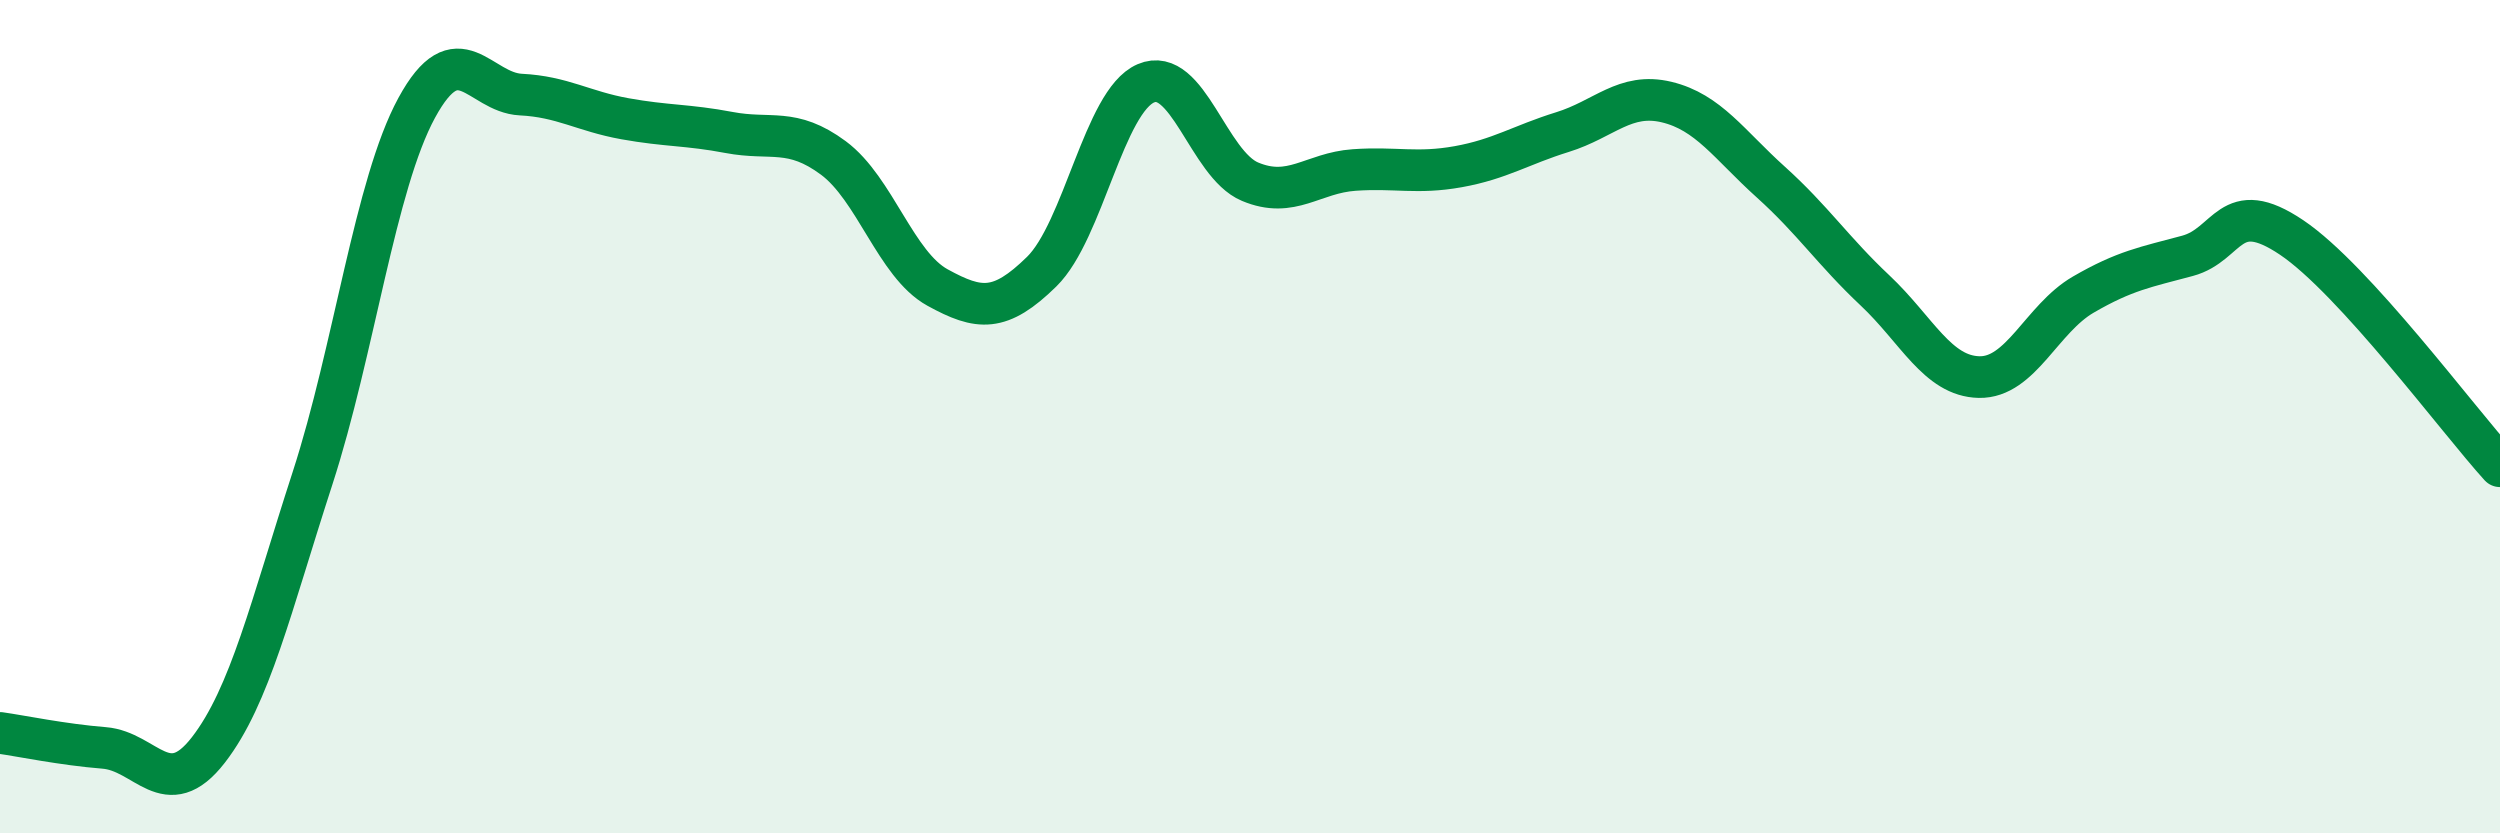
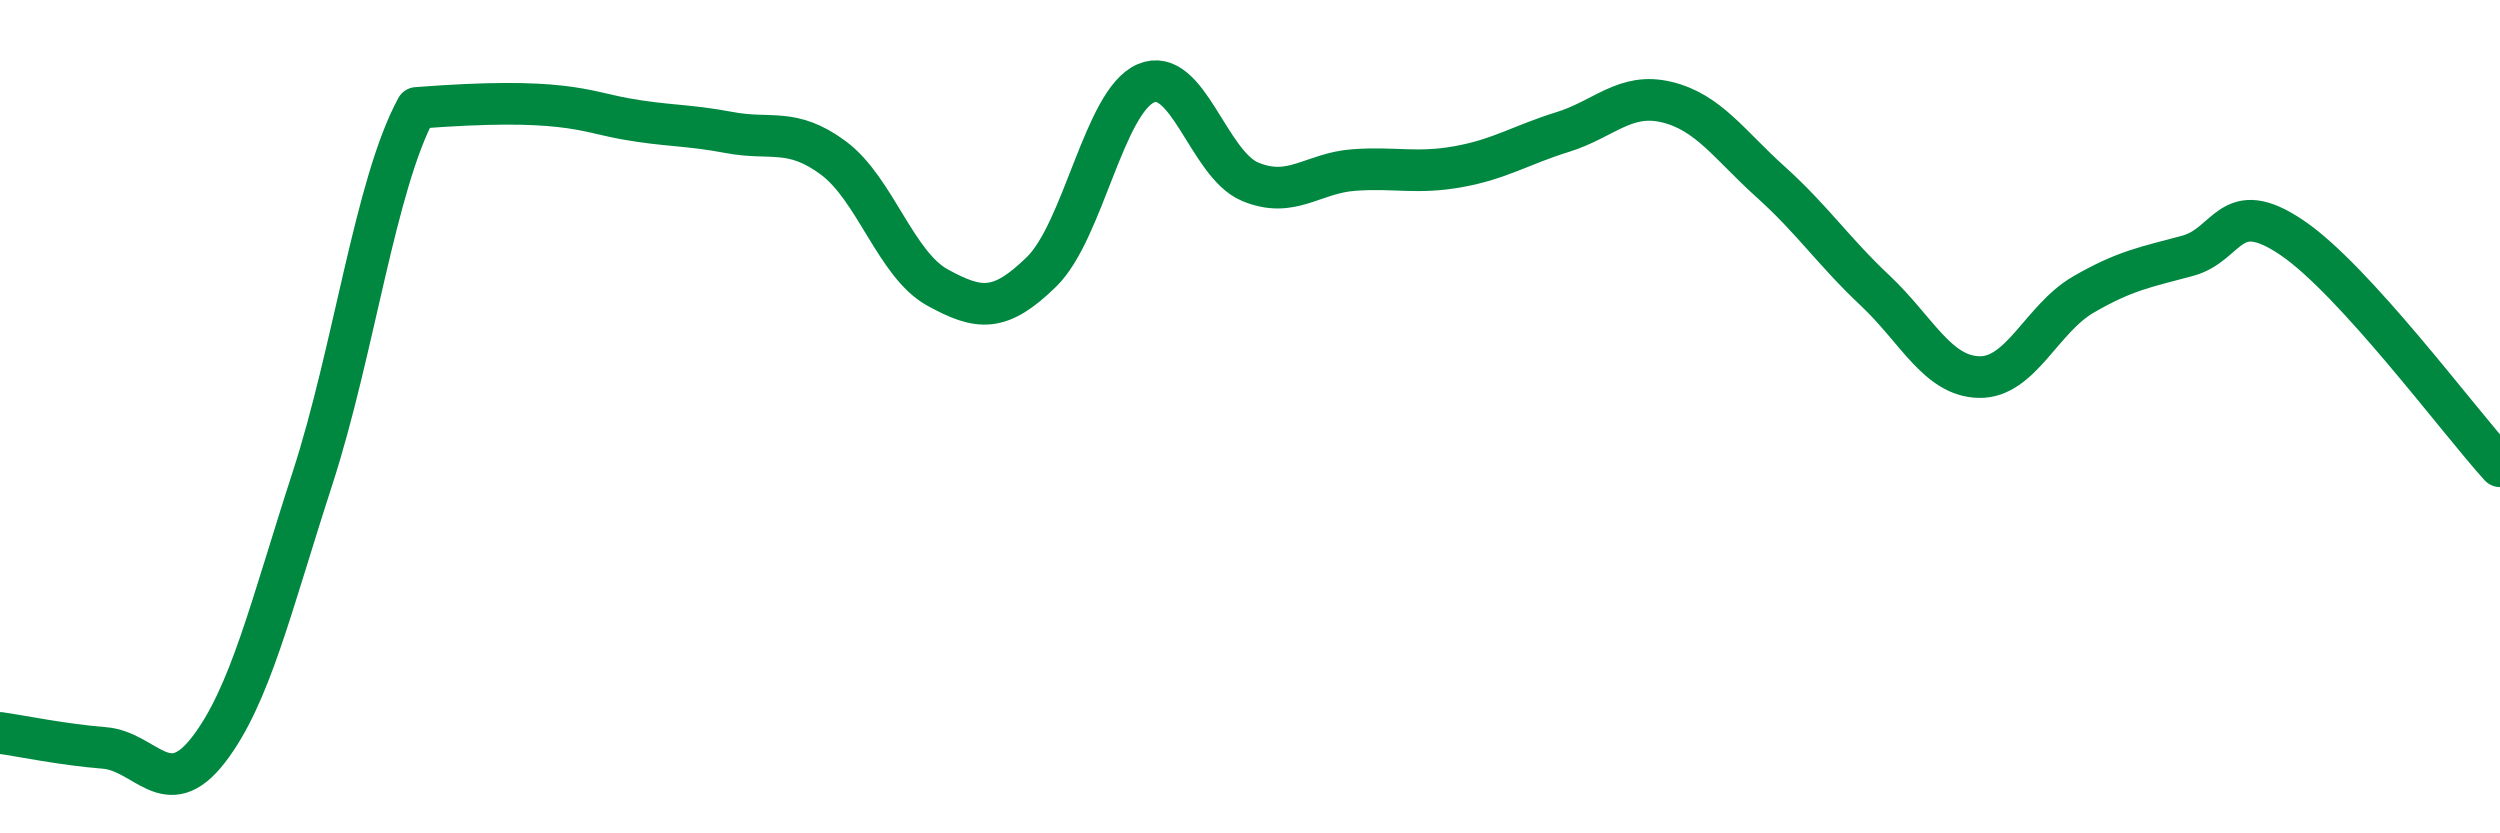
<svg xmlns="http://www.w3.org/2000/svg" width="60" height="20" viewBox="0 0 60 20">
-   <path d="M 0,17.59 C 0.5,17.66 1.5,17.87 2.5,17.95 C 3.5,18.03 4,19.29 5,18 C 6,16.71 6.5,14.56 7.5,11.48 C 8.5,8.4 9,4.43 10,2.59 C 11,0.75 11.5,2.22 12.5,2.27 C 13.5,2.32 14,2.67 15,2.85 C 16,3.03 16.5,2.99 17.5,3.18 C 18.5,3.37 19,3.05 20,3.79 C 21,4.53 21.5,6.35 22.5,6.9 C 23.5,7.45 24,7.5 25,6.52 C 26,5.54 26.5,2.43 27.5,2 C 28.5,1.57 29,3.94 30,4.36 C 31,4.78 31.5,4.15 32.5,4.08 C 33.5,4.01 34,4.18 35,4 C 36,3.82 36.5,3.48 37.5,3.17 C 38.5,2.86 39,2.21 40,2.45 C 41,2.69 41.5,3.47 42.5,4.37 C 43.5,5.27 44,6.03 45,6.97 C 46,7.91 46.5,9.03 47.5,9.05 C 48.5,9.07 49,7.65 50,7.07 C 51,6.49 51.5,6.41 52.5,6.14 C 53.5,5.87 53.5,4.69 55,5.7 C 56.5,6.71 59,10.09 60,11.19L60 20L0 20Z" fill="#008740" opacity="0.1" stroke-linecap="round" stroke-linejoin="round" />
-   <path d="M 0,17.59 C 0.5,17.66 1.5,17.87 2.5,17.95 C 3.5,18.03 4,19.29 5,18 C 6,16.71 6.5,14.56 7.5,11.48 C 8.5,8.4 9,4.43 10,2.59 C 11,0.75 11.5,2.22 12.5,2.27 C 13.5,2.32 14,2.67 15,2.85 C 16,3.03 16.5,2.99 17.5,3.18 C 18.5,3.37 19,3.05 20,3.79 C 21,4.53 21.5,6.35 22.5,6.9 C 23.5,7.45 24,7.5 25,6.52 C 26,5.54 26.5,2.43 27.5,2 C 28.5,1.57 29,3.94 30,4.36 C 31,4.78 31.5,4.15 32.5,4.08 C 33.5,4.01 34,4.18 35,4 C 36,3.82 36.5,3.48 37.5,3.17 C 38.5,2.86 39,2.21 40,2.45 C 41,2.69 41.5,3.47 42.5,4.37 C 43.5,5.27 44,6.03 45,6.97 C 46,7.91 46.5,9.03 47.5,9.05 C 48.5,9.07 49,7.65 50,7.07 C 51,6.49 51.5,6.41 52.5,6.14 C 53.5,5.87 53.5,4.69 55,5.7 C 56.5,6.71 59,10.09 60,11.19" stroke="#008740" stroke-width="1" fill="none" stroke-linecap="round" stroke-linejoin="round" />
+   <path d="M 0,17.59 C 0.5,17.66 1.5,17.87 2.5,17.95 C 3.5,18.03 4,19.29 5,18 C 6,16.71 6.5,14.56 7.5,11.48 C 8.5,8.4 9,4.43 10,2.59 C 13.5,2.32 14,2.67 15,2.85 C 16,3.03 16.5,2.99 17.5,3.18 C 18.5,3.37 19,3.05 20,3.79 C 21,4.53 21.5,6.35 22.5,6.9 C 23.5,7.45 24,7.5 25,6.52 C 26,5.54 26.5,2.43 27.5,2 C 28.5,1.57 29,3.94 30,4.36 C 31,4.78 31.5,4.15 32.5,4.08 C 33.5,4.01 34,4.18 35,4 C 36,3.82 36.5,3.48 37.5,3.17 C 38.5,2.86 39,2.21 40,2.45 C 41,2.69 41.5,3.47 42.5,4.37 C 43.5,5.27 44,6.03 45,6.97 C 46,7.91 46.5,9.03 47.5,9.05 C 48.5,9.07 49,7.65 50,7.07 C 51,6.49 51.5,6.41 52.5,6.14 C 53.5,5.87 53.5,4.69 55,5.7 C 56.5,6.71 59,10.09 60,11.19" stroke="#008740" stroke-width="1" fill="none" stroke-linecap="round" stroke-linejoin="round" />
</svg>